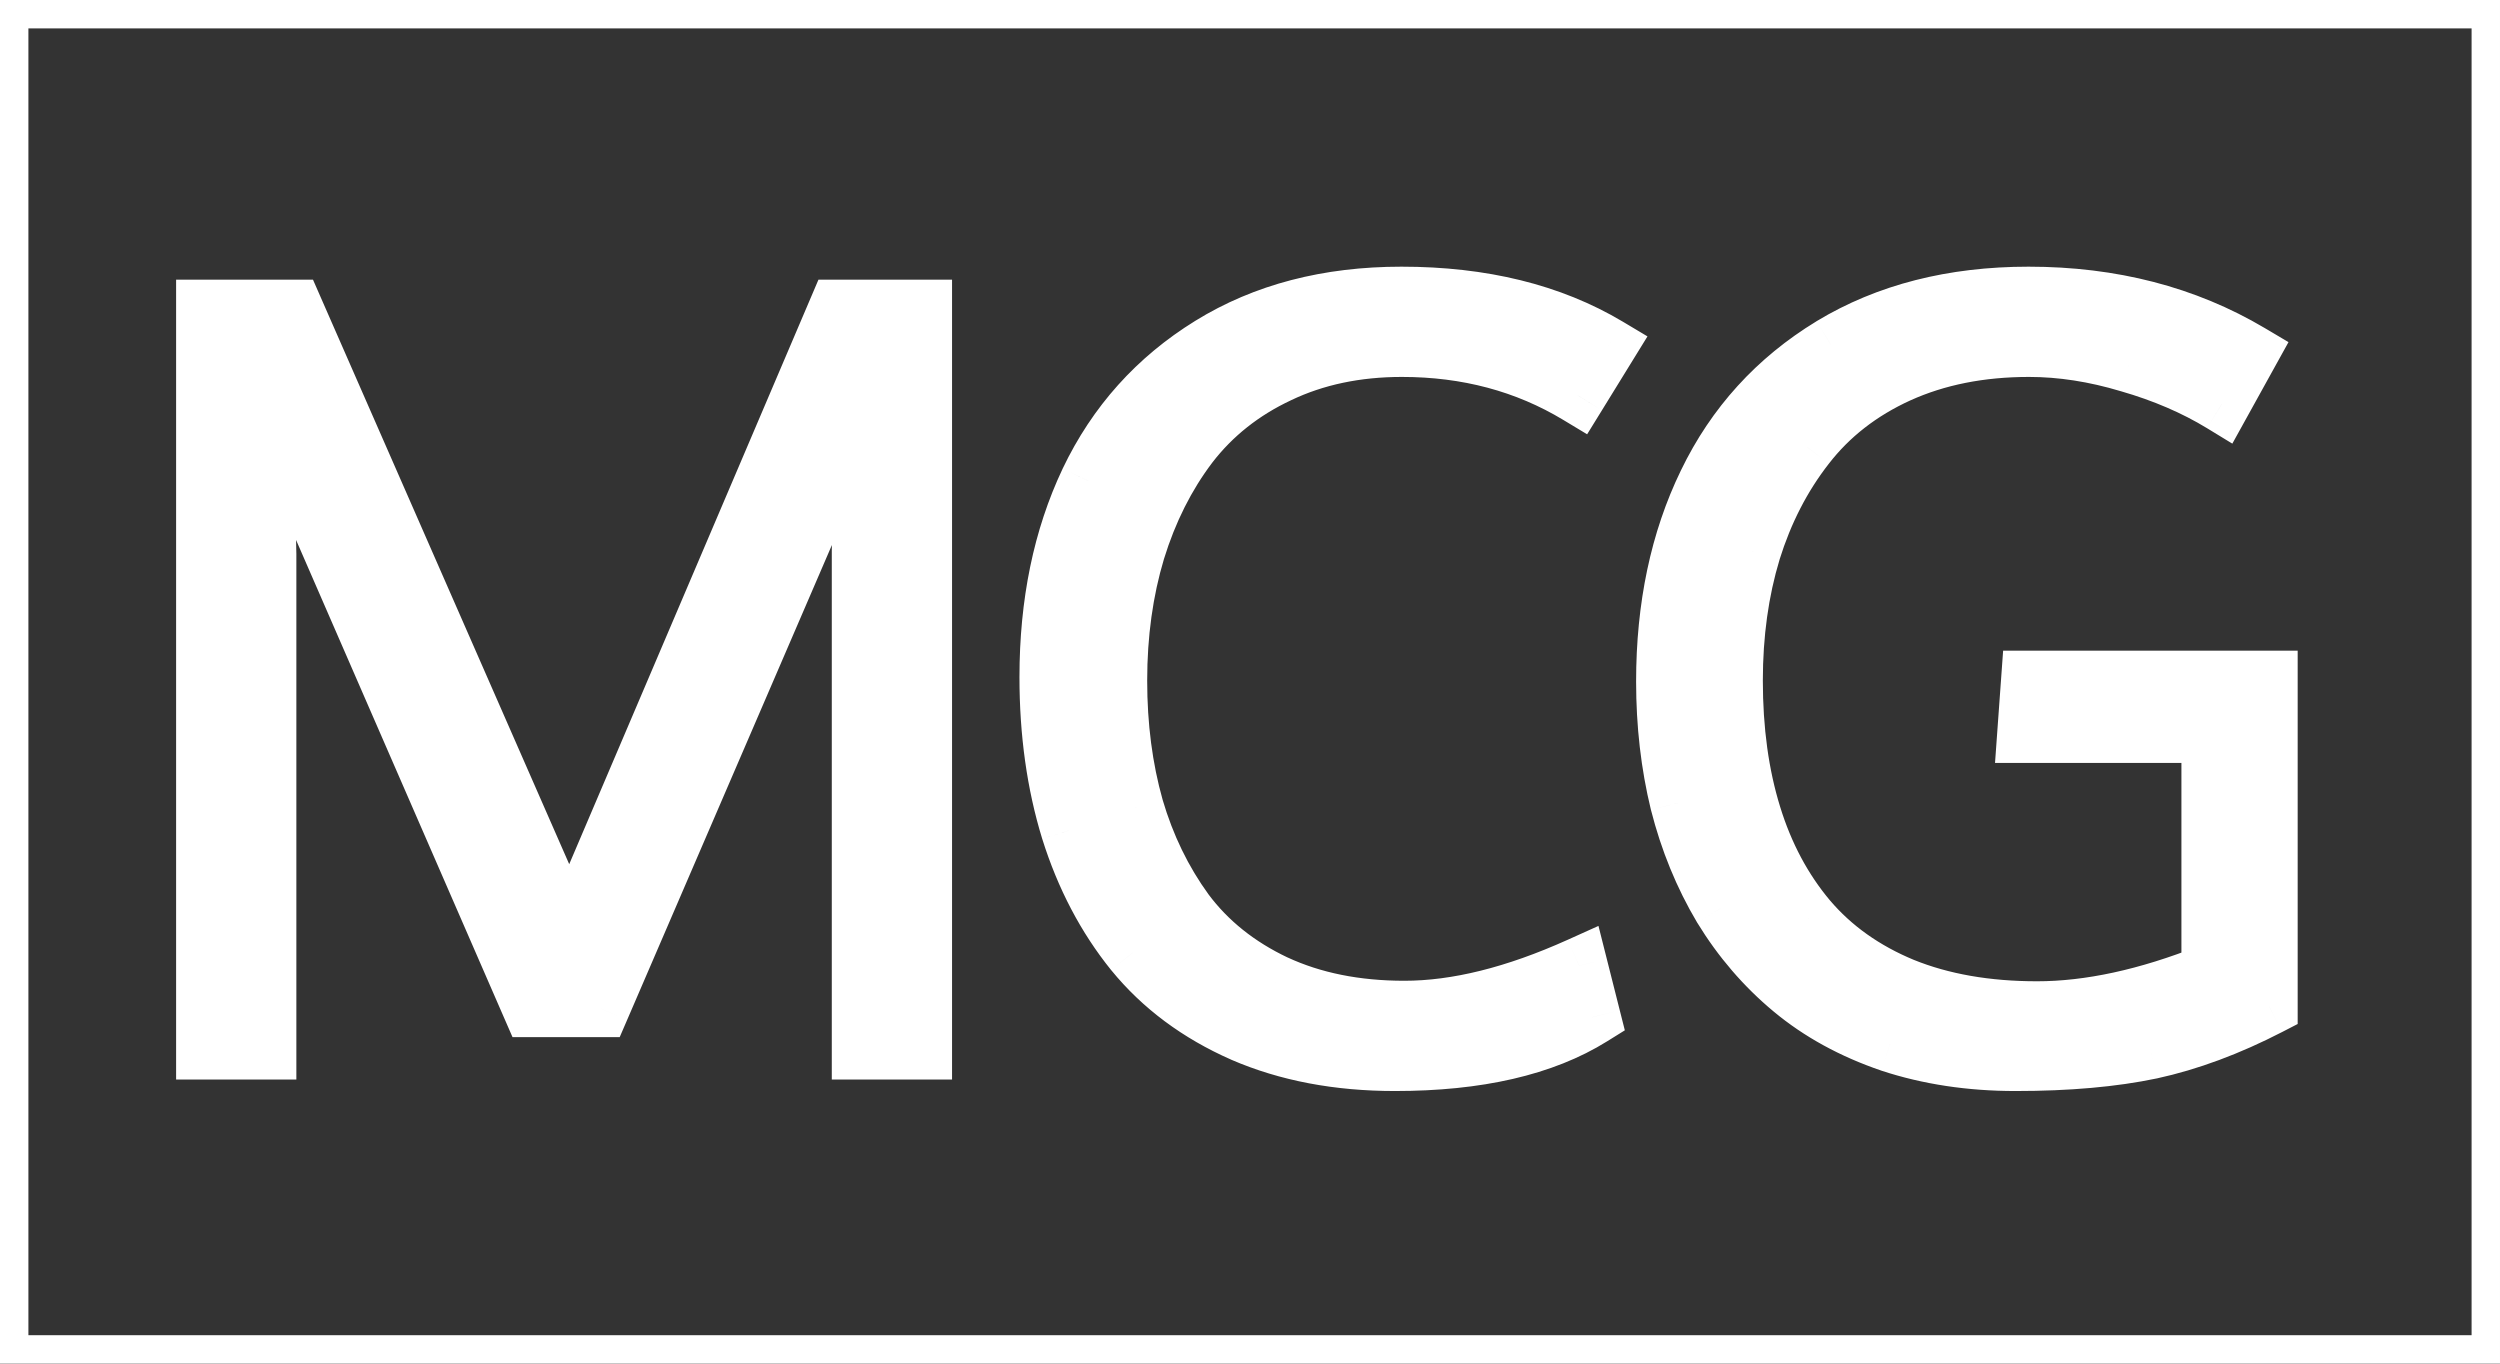
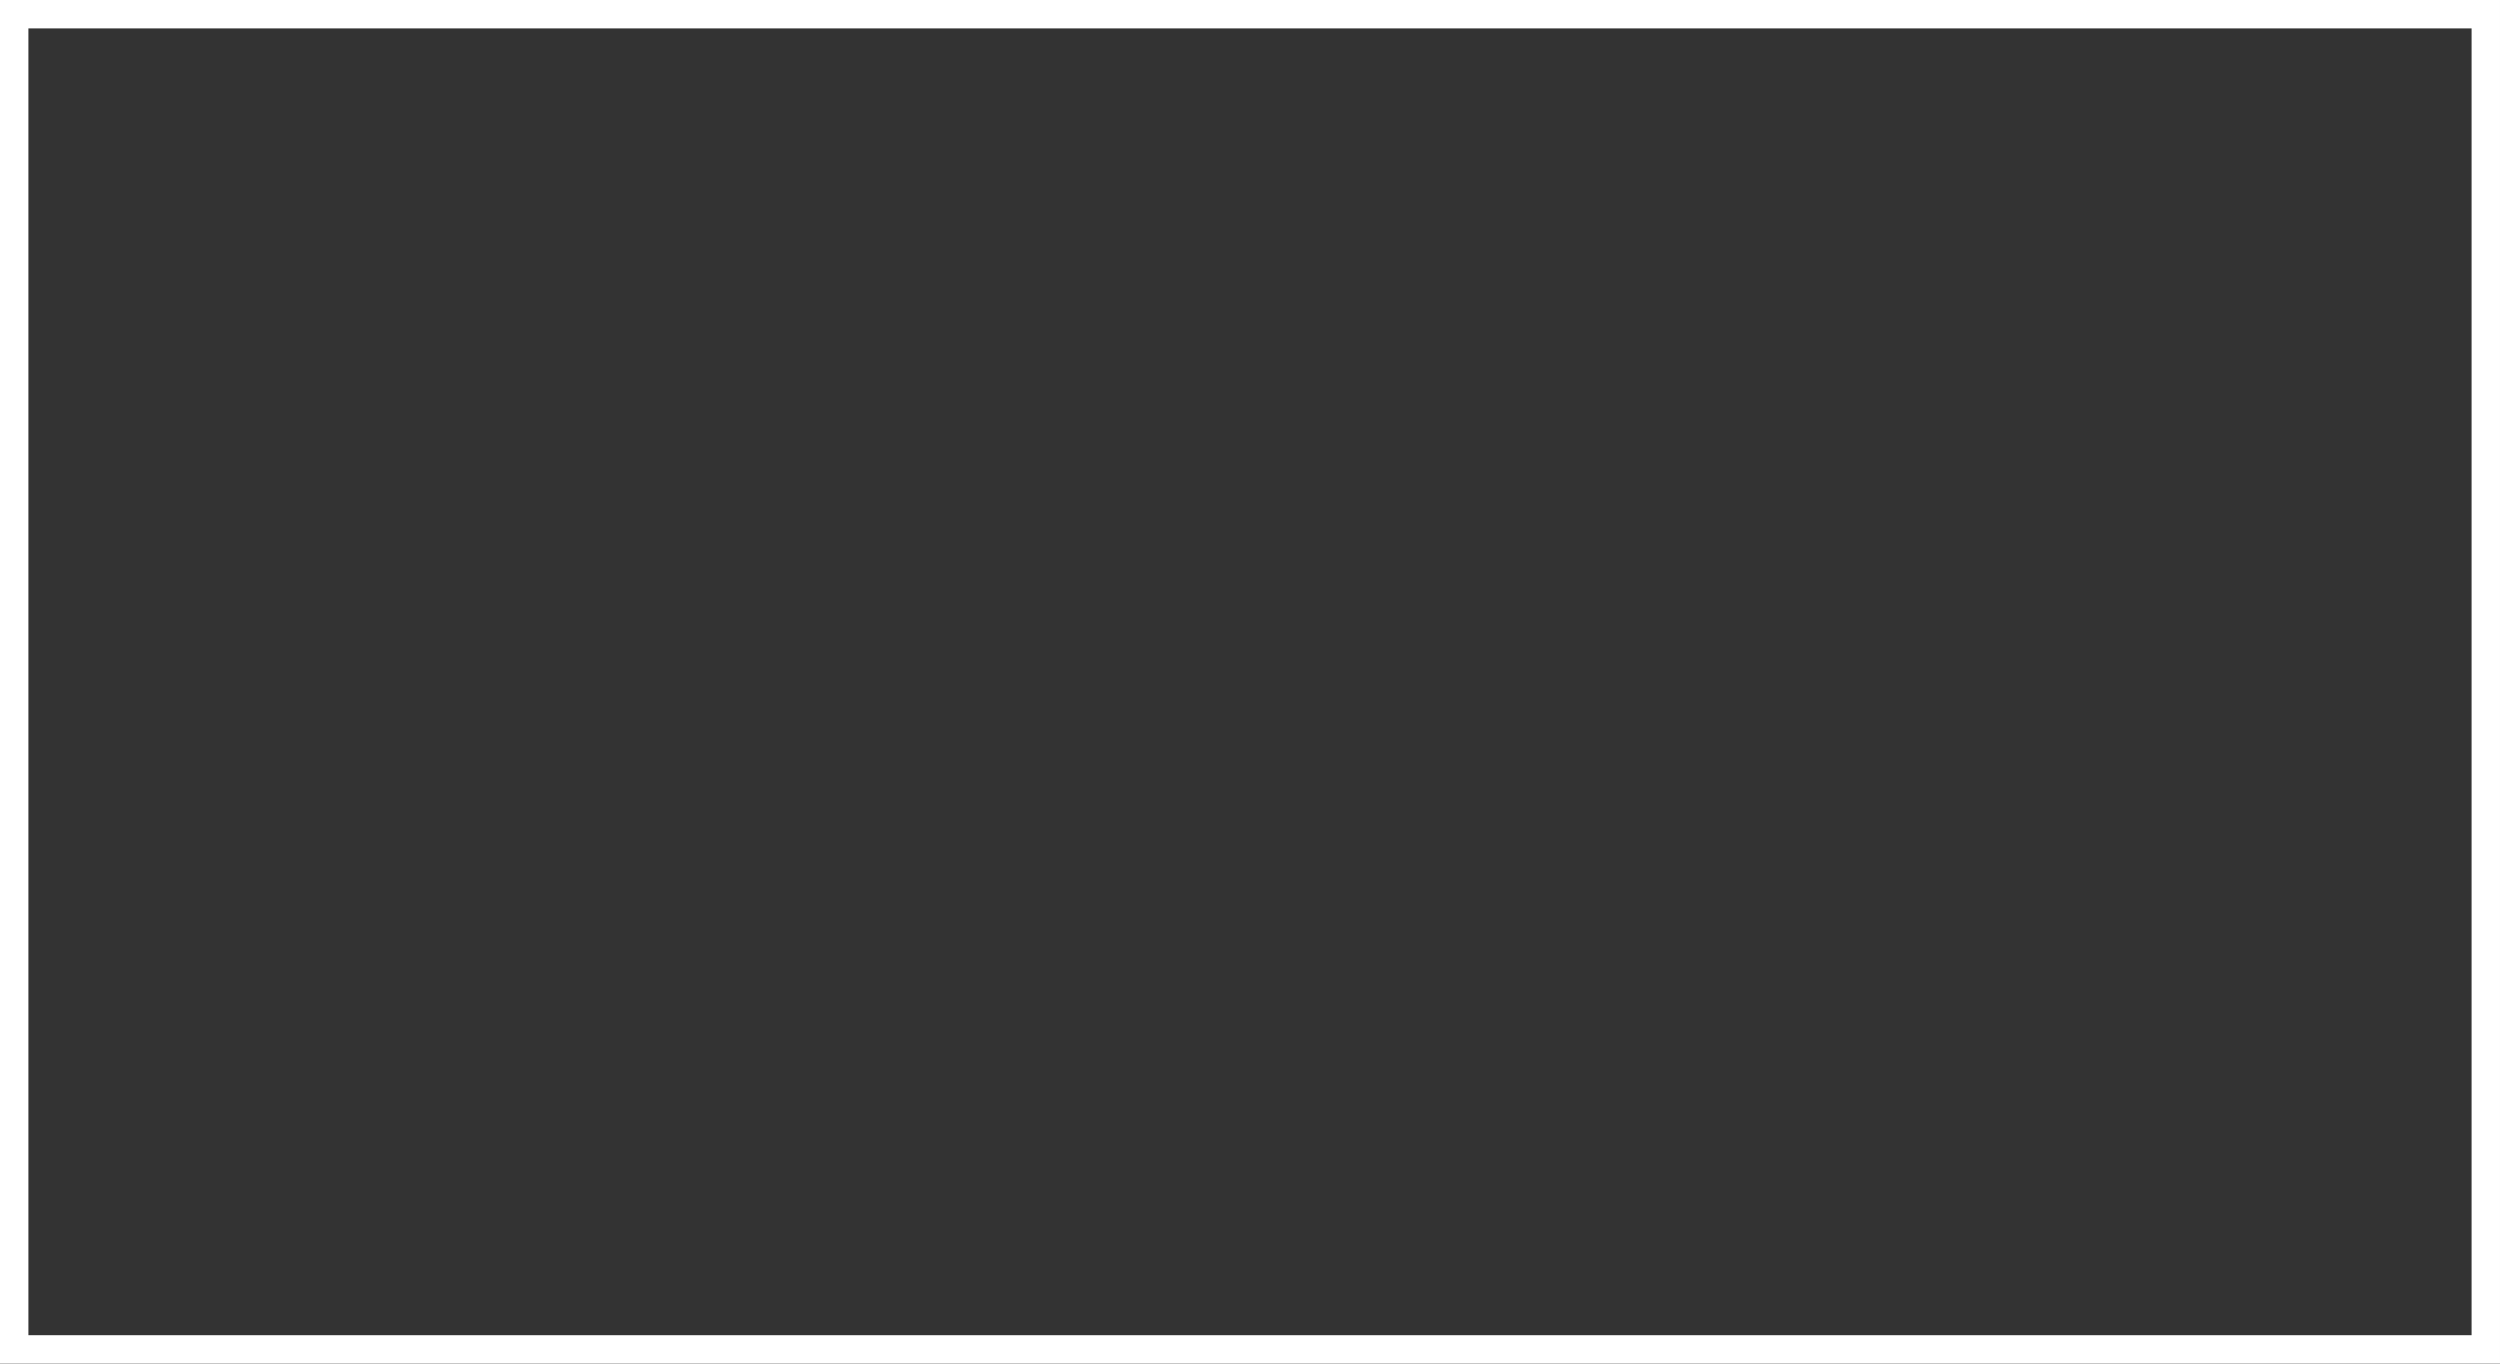
<svg xmlns="http://www.w3.org/2000/svg" width="88" height="48" viewBox="0 0 88 48" fill="none">
  <rect x="0" y="0" width="88" height="48" fill="#333333" stroke="none" />
-   <path d="M7.199 37V10.844H10.363L20.049 32.94L29.471 10.844H32.512V37H30.279V19.404L30.402 13.463L29.752 15.572L21.156 35.506H18.695L9.994 15.52L9.309 13.41L9.432 19.492V37H7.199ZM49.102 37.404C47.098 37.404 45.311 37.065 43.741 36.385C42.17 35.693 40.887 34.738 39.891 33.52C38.907 32.301 38.157 30.871 37.641 29.23C37.137 27.59 36.885 25.791 36.885 23.834C36.885 21.232 37.36 18.93 38.309 16.926C39.27 14.91 40.7 13.316 42.598 12.145C44.496 10.973 46.741 10.387 49.331 10.387C52.178 10.387 54.604 10.984 56.608 12.18L55.535 13.92C53.707 12.818 51.645 12.268 49.348 12.268C47.743 12.268 46.301 12.572 45.024 13.182C43.746 13.779 42.698 14.611 41.877 15.678C41.069 16.744 40.448 17.98 40.014 19.387C39.592 20.793 39.381 22.316 39.381 23.957C39.381 25.562 39.575 27.051 39.961 28.422C40.36 29.781 40.952 31 41.737 32.078C42.534 33.145 43.588 33.988 44.901 34.609C46.213 35.219 47.725 35.523 49.436 35.523C51.276 35.523 53.327 35.014 55.588 33.994L56.045 35.805C54.334 36.871 52.02 37.404 49.102 37.404ZM70.948 37.404C69.354 37.404 67.884 37.182 66.536 36.736C65.2 36.279 64.046 35.647 63.073 34.838C62.1 34.029 61.274 33.068 60.594 31.955C59.927 30.83 59.423 29.6 59.083 28.264C58.755 26.916 58.591 25.492 58.591 23.992C58.591 21.355 59.083 19.023 60.067 16.996C61.052 14.957 62.516 13.346 64.462 12.162C66.419 10.979 68.733 10.387 71.405 10.387C74.335 10.387 76.936 11.06 79.21 12.408L78.208 14.219C77.247 13.633 76.157 13.164 74.938 12.812C73.731 12.449 72.559 12.268 71.423 12.268C69.712 12.268 68.182 12.572 66.835 13.182C65.499 13.791 64.415 14.635 63.583 15.713C62.751 16.779 62.118 18.01 61.684 19.404C61.263 20.799 61.052 22.316 61.052 23.957C61.052 25.703 61.268 27.279 61.702 28.686C62.136 30.092 62.786 31.311 63.653 32.342C64.52 33.361 65.634 34.152 66.993 34.715C68.352 35.266 69.923 35.541 71.704 35.541C73.544 35.541 75.571 35.102 77.786 34.223V25.855H71.3L71.44 23.904H79.878V35.435C78.448 36.174 77.059 36.69 75.712 36.982C74.376 37.264 72.788 37.404 70.948 37.404Z" fill="white" />
-   <path d="M7.199 37H6.199V38H7.199V37ZM7.199 10.844V9.844H6.199V10.844H7.199ZM10.363 10.844L11.279 10.442L11.017 9.844H10.363V10.844ZM20.049 32.94L19.133 33.341L20.061 35.459L20.969 33.332L20.049 32.94ZM29.471 10.844V9.844H28.81L28.551 10.451L29.471 10.844ZM32.512 10.844H33.512V9.844H32.512V10.844ZM32.512 37V38H33.512V37H32.512ZM30.279 37H29.279V38H30.279V37ZM30.279 19.404L29.279 19.384L29.279 19.394V19.404H30.279ZM30.402 13.463L31.402 13.484L29.447 13.168L30.402 13.463ZM29.752 15.572L30.67 15.968L30.692 15.919L30.708 15.867L29.752 15.572ZM21.156 35.506V36.506H21.814L22.075 35.902L21.156 35.506ZM18.695 35.506L17.778 35.905L18.04 36.506H18.695V35.506ZM9.994 15.52L9.043 15.829L9.058 15.874L9.077 15.919L9.994 15.52ZM9.309 13.41L10.26 13.101L8.309 13.43L9.309 13.41ZM9.432 19.492H10.432V19.482L10.431 19.472L9.432 19.492ZM9.432 37V38H10.432V37H9.432ZM8.199 37V10.844H6.199V37H8.199ZM7.199 11.844H10.363V9.844H7.199V11.844ZM9.447 11.245L19.133 33.341L20.965 32.538L11.279 10.442L9.447 11.245ZM20.969 33.332L30.391 11.236L28.551 10.451L19.129 32.547L20.969 33.332ZM29.471 11.844H32.512V9.844H29.471V11.844ZM31.512 10.844V37H33.512V10.844H31.512ZM32.512 36H30.279V38H32.512V36ZM31.279 37V19.404H29.279V37H31.279ZM31.279 19.425L31.402 13.484L29.403 13.442L29.279 19.384L31.279 19.425ZM29.447 13.168L28.796 15.278L30.708 15.867L31.358 13.758L29.447 13.168ZM28.834 15.176L20.238 35.11L22.075 35.902L30.67 15.968L28.834 15.176ZM21.156 34.506H18.695V36.506H21.156V34.506ZM19.612 35.107L10.911 15.12L9.077 15.919L17.778 35.905L19.612 35.107ZM10.945 15.21L10.26 13.101L8.358 13.719L9.043 15.829L10.945 15.21ZM8.309 13.43L8.432 19.512L10.431 19.472L10.308 13.39L8.309 13.43ZM8.432 19.492V37H10.432V19.492H8.432ZM9.432 36H7.199V38H9.432V36ZM43.741 36.385L43.338 37.3L43.343 37.303L43.741 36.385ZM39.891 33.52L39.113 34.148L39.117 34.152L39.891 33.52ZM37.641 29.23L36.685 29.524L36.687 29.53L37.641 29.23ZM38.309 16.926L37.406 16.495L37.405 16.498L38.309 16.926ZM56.608 12.18L57.459 12.704L57.991 11.841L57.12 11.321L56.608 12.18ZM55.535 13.92L55.019 14.776L55.867 15.287L56.387 14.444L55.535 13.92ZM45.024 13.182L45.448 14.087L45.454 14.084L45.024 13.182ZM41.877 15.678L41.085 15.068L41.081 15.073L41.877 15.678ZM40.014 19.387L39.058 19.092L39.056 19.099L40.014 19.387ZM39.961 28.422L38.999 28.693L39.002 28.703L39.961 28.422ZM41.737 32.078L40.928 32.667L40.936 32.677L41.737 32.078ZM44.901 34.609L44.473 35.513L44.48 35.516L44.901 34.609ZM55.588 33.994L56.558 33.749L56.266 32.592L55.177 33.083L55.588 33.994ZM56.045 35.805L56.574 36.653L57.194 36.267L57.015 35.56L56.045 35.805ZM49.102 36.404C47.212 36.404 45.563 36.084 44.138 35.467L43.343 37.303C45.059 38.045 46.984 38.404 49.102 38.404V36.404ZM44.144 35.47C42.704 34.836 41.553 33.973 40.665 32.887L39.117 34.152C40.221 35.504 41.636 36.551 43.338 37.3L44.144 35.47ZM40.669 32.891C39.771 31.779 39.077 30.463 38.595 28.931L36.687 29.53C37.236 31.279 38.043 32.822 39.113 34.148L40.669 32.891ZM38.597 28.937C38.126 27.404 37.885 25.705 37.885 23.834H35.885C35.885 25.877 36.148 27.776 36.685 29.524L38.597 28.937ZM37.885 23.834C37.885 21.355 38.337 19.203 39.213 17.354L37.405 16.498C36.383 18.657 35.885 21.11 35.885 23.834H37.885ZM39.212 17.356C40.09 15.514 41.389 14.066 43.123 12.995L42.073 11.294C40.011 12.567 38.45 14.306 37.406 16.495L39.212 17.356ZM43.123 12.995C44.84 11.936 46.896 11.387 49.331 11.387V9.387C46.586 9.387 44.153 10.009 42.073 11.294L43.123 12.995ZM49.331 11.387C52.038 11.387 54.277 11.954 56.096 13.039L57.12 11.321C54.93 10.015 52.319 9.387 49.331 9.387V11.387ZM55.756 11.655L54.684 13.395L56.387 14.444L57.459 12.704L55.756 11.655ZM56.052 13.063C54.056 11.861 51.812 11.268 49.348 11.268V13.268C51.477 13.268 53.359 13.776 55.019 14.776L56.052 13.063ZM49.348 11.268C47.614 11.268 46.022 11.597 44.593 12.279L45.454 14.084C46.58 13.547 47.871 13.268 49.348 13.268V11.268ZM44.6 12.276C43.185 12.938 42.007 13.869 41.085 15.068L42.67 16.287C43.388 15.354 44.308 14.621 45.448 14.087L44.6 12.276ZM41.081 15.073C40.195 16.242 39.523 17.585 39.059 19.092L40.97 19.681C41.372 18.376 41.943 17.246 42.674 16.282L41.081 15.073ZM39.056 19.099C38.603 20.609 38.381 22.23 38.381 23.957H40.381C40.381 22.402 40.581 20.977 40.972 19.674L39.056 19.099ZM38.381 23.957C38.381 25.643 38.584 27.224 38.999 28.693L40.924 28.15C40.565 26.878 40.381 25.482 40.381 23.957H38.381ZM39.002 28.703C39.431 30.166 40.071 31.49 40.928 32.667L42.545 31.489C41.832 30.51 41.289 29.396 40.921 28.141L39.002 28.703ZM40.936 32.677C41.839 33.885 43.027 34.829 44.473 35.513L45.328 33.706C44.15 33.148 43.228 32.404 42.538 31.48L40.936 32.677ZM44.48 35.516C45.946 36.197 47.606 36.523 49.436 36.523V34.523C47.844 34.523 46.481 34.24 45.322 33.702L44.48 35.516ZM49.436 36.523C51.458 36.523 53.651 35.964 55.999 34.906L55.177 33.083C53.002 34.063 51.094 34.523 49.436 34.523V36.523ZM54.619 34.239L55.076 36.049L57.015 35.56L56.558 33.749L54.619 34.239ZM55.516 34.956C54.02 35.889 51.912 36.404 49.102 36.404V38.404C52.128 38.404 54.649 37.853 56.574 36.653L55.516 34.956ZM66.536 36.736L66.212 37.682L66.222 37.686L66.536 36.736ZM60.594 31.955L59.735 32.466L59.741 32.476L60.594 31.955ZM59.083 28.264L58.111 28.5L58.114 28.51L59.083 28.264ZM60.067 16.996L60.967 17.433L60.968 17.431L60.067 16.996ZM64.462 12.162L63.944 11.306L63.942 11.308L64.462 12.162ZM79.21 12.408L80.085 12.892L80.555 12.043L79.72 11.548L79.21 12.408ZM78.208 14.219L77.687 15.072L78.578 15.616L79.083 14.703L78.208 14.219ZM74.938 12.812L74.65 13.77L74.661 13.773L74.938 12.812ZM66.835 13.182L66.423 12.271L66.42 12.272L66.835 13.182ZM63.583 15.713L64.371 16.328L64.374 16.324L63.583 15.713ZM61.684 19.404L60.729 19.107L60.727 19.115L61.684 19.404ZM63.653 32.342L62.888 32.985L62.891 32.99L63.653 32.342ZM66.993 34.715L66.611 35.639L66.617 35.642L66.993 34.715ZM77.786 34.223L78.155 35.152L78.786 34.902V34.223H77.786ZM77.786 25.855H78.786V24.855H77.786V25.855ZM71.3 25.855L70.302 25.784L70.225 26.855H71.3V25.855ZM71.44 23.904V22.904H70.51L70.443 23.832L71.44 23.904ZM79.878 23.904H80.878V22.904H79.878V23.904ZM79.878 35.435L80.337 36.324L80.878 36.045V35.435H79.878ZM75.712 36.982L75.918 37.961L75.924 37.96L75.712 36.982ZM70.948 36.404C69.448 36.404 68.085 36.195 66.85 35.787L66.222 37.686C67.683 38.168 69.261 38.404 70.948 38.404V36.404ZM66.86 35.79C65.626 35.368 64.581 34.791 63.712 34.069L62.434 35.607C63.51 36.502 64.775 37.191 66.212 37.682L66.86 35.79ZM63.712 34.069C62.827 33.333 62.072 32.456 61.448 31.434L59.741 32.476C60.476 33.68 61.374 34.726 62.434 35.607L63.712 34.069ZM61.454 31.445C60.838 30.406 60.37 29.265 60.052 28.017L58.114 28.51C58.476 29.934 59.015 31.254 59.735 32.466L61.454 31.445ZM60.054 28.027C59.747 26.763 59.591 25.419 59.591 23.992H57.591C57.591 25.566 57.763 27.069 58.111 28.5L60.054 28.027ZM59.591 23.992C59.591 21.481 60.059 19.303 60.967 17.433L59.168 16.559C58.107 18.744 57.591 21.23 57.591 23.992H59.591ZM60.968 17.431C61.868 15.566 63.2 14.1 64.981 13.016L63.942 11.308C61.833 12.591 60.235 14.348 59.167 16.561L60.968 17.431ZM64.979 13.018C66.755 11.944 68.885 11.387 71.405 11.387V9.387C68.582 9.387 66.082 10.014 63.944 11.306L64.979 13.018ZM71.405 11.387C74.175 11.387 76.597 12.022 78.7 13.268L79.72 11.548C77.276 10.099 74.494 9.387 71.405 9.387V11.387ZM78.335 11.924L77.333 13.735L79.083 14.703L80.085 12.892L78.335 11.924ZM78.728 13.365C77.683 12.727 76.509 12.225 75.215 11.852L74.661 13.773C75.805 14.103 76.811 14.538 77.687 15.072L78.728 13.365ZM75.227 11.855C73.936 11.466 72.667 11.268 71.423 11.268V13.268C72.452 13.268 73.526 13.432 74.65 13.77L75.227 11.855ZM71.423 11.268C69.592 11.268 67.919 11.594 66.423 12.271L67.247 14.093C68.446 13.55 69.832 13.268 71.423 13.268V11.268ZM66.42 12.272C64.948 12.943 63.73 13.885 62.791 15.102L64.374 16.324C65.1 15.384 66.05 14.639 67.25 14.091L66.42 12.272ZM62.794 15.098C61.882 16.267 61.196 17.607 60.73 19.107L62.639 19.701C63.04 18.413 63.619 17.292 64.371 16.328L62.794 15.098ZM60.727 19.115C60.274 20.614 60.052 22.23 60.052 23.957H62.052C62.052 22.402 62.251 20.983 62.642 19.694L60.727 19.115ZM60.052 23.957C60.052 25.785 60.278 27.463 60.746 28.98L62.658 28.391C62.258 27.096 62.052 25.621 62.052 23.957H60.052ZM60.746 28.98C61.216 30.503 61.927 31.843 62.888 32.985L64.418 31.698C63.645 30.779 63.055 29.681 62.658 28.391L60.746 28.98ZM62.891 32.99C63.871 34.142 65.12 35.022 66.611 35.639L67.375 33.791C66.148 33.283 65.169 32.581 64.415 31.694L62.891 32.99ZM66.617 35.642C68.119 36.25 69.821 36.541 71.704 36.541V34.541C70.025 34.541 68.586 34.281 67.368 33.788L66.617 35.642ZM71.704 36.541C73.701 36.541 75.856 36.065 78.155 35.152L77.417 33.293C75.287 34.139 73.386 34.541 71.704 34.541V36.541ZM78.786 34.223V25.855H76.786V34.223H78.786ZM77.786 24.855H71.3V26.855H77.786V24.855ZM72.297 25.927L72.438 23.976L70.443 23.832L70.302 25.784L72.297 25.927ZM71.44 24.904H79.878V22.904H71.44V24.904ZM78.878 23.904V35.435H80.878V23.904H78.878ZM79.419 34.547C78.055 35.252 76.748 35.734 75.499 36.005L75.924 37.96C77.37 37.645 78.842 37.096 80.337 36.324L79.419 34.547ZM75.506 36.004C74.256 36.267 72.741 36.404 70.948 36.404V38.404C72.835 38.404 74.495 38.26 75.918 37.961L75.506 36.004Z" fill="white" />
  <rect x="0.5" y="0.5" width="87" height="47" stroke="white" />
</svg>